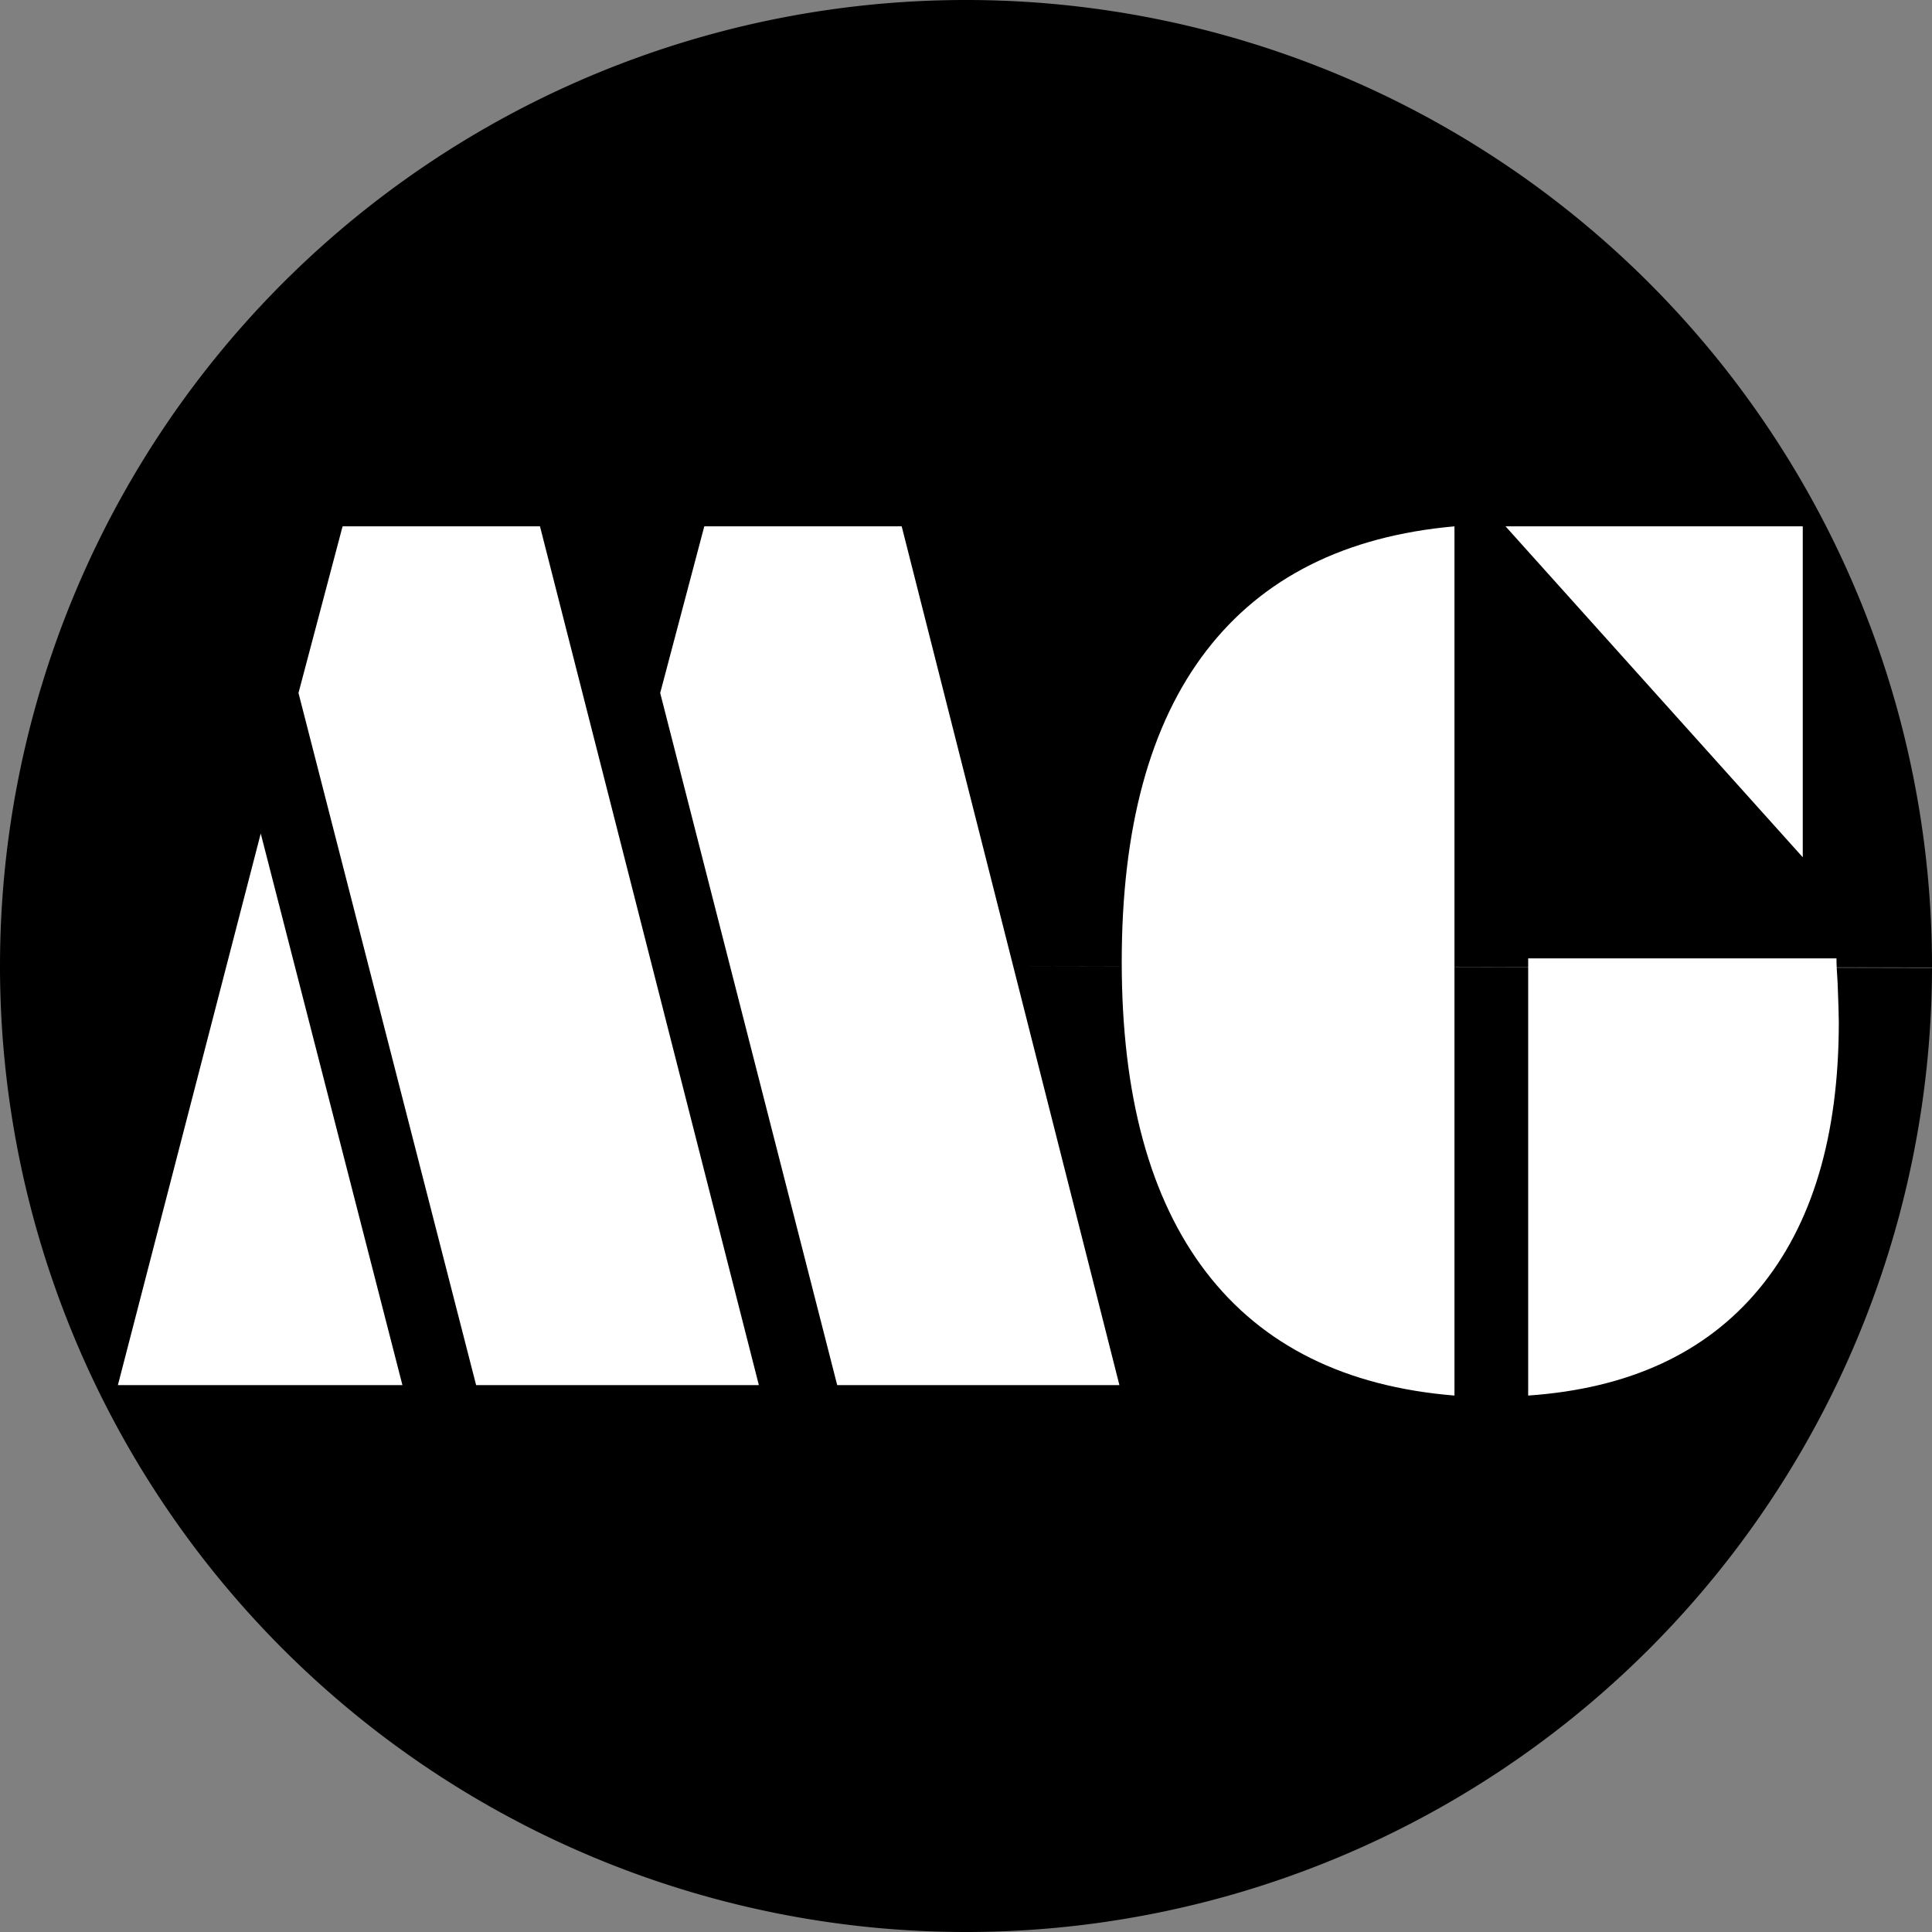
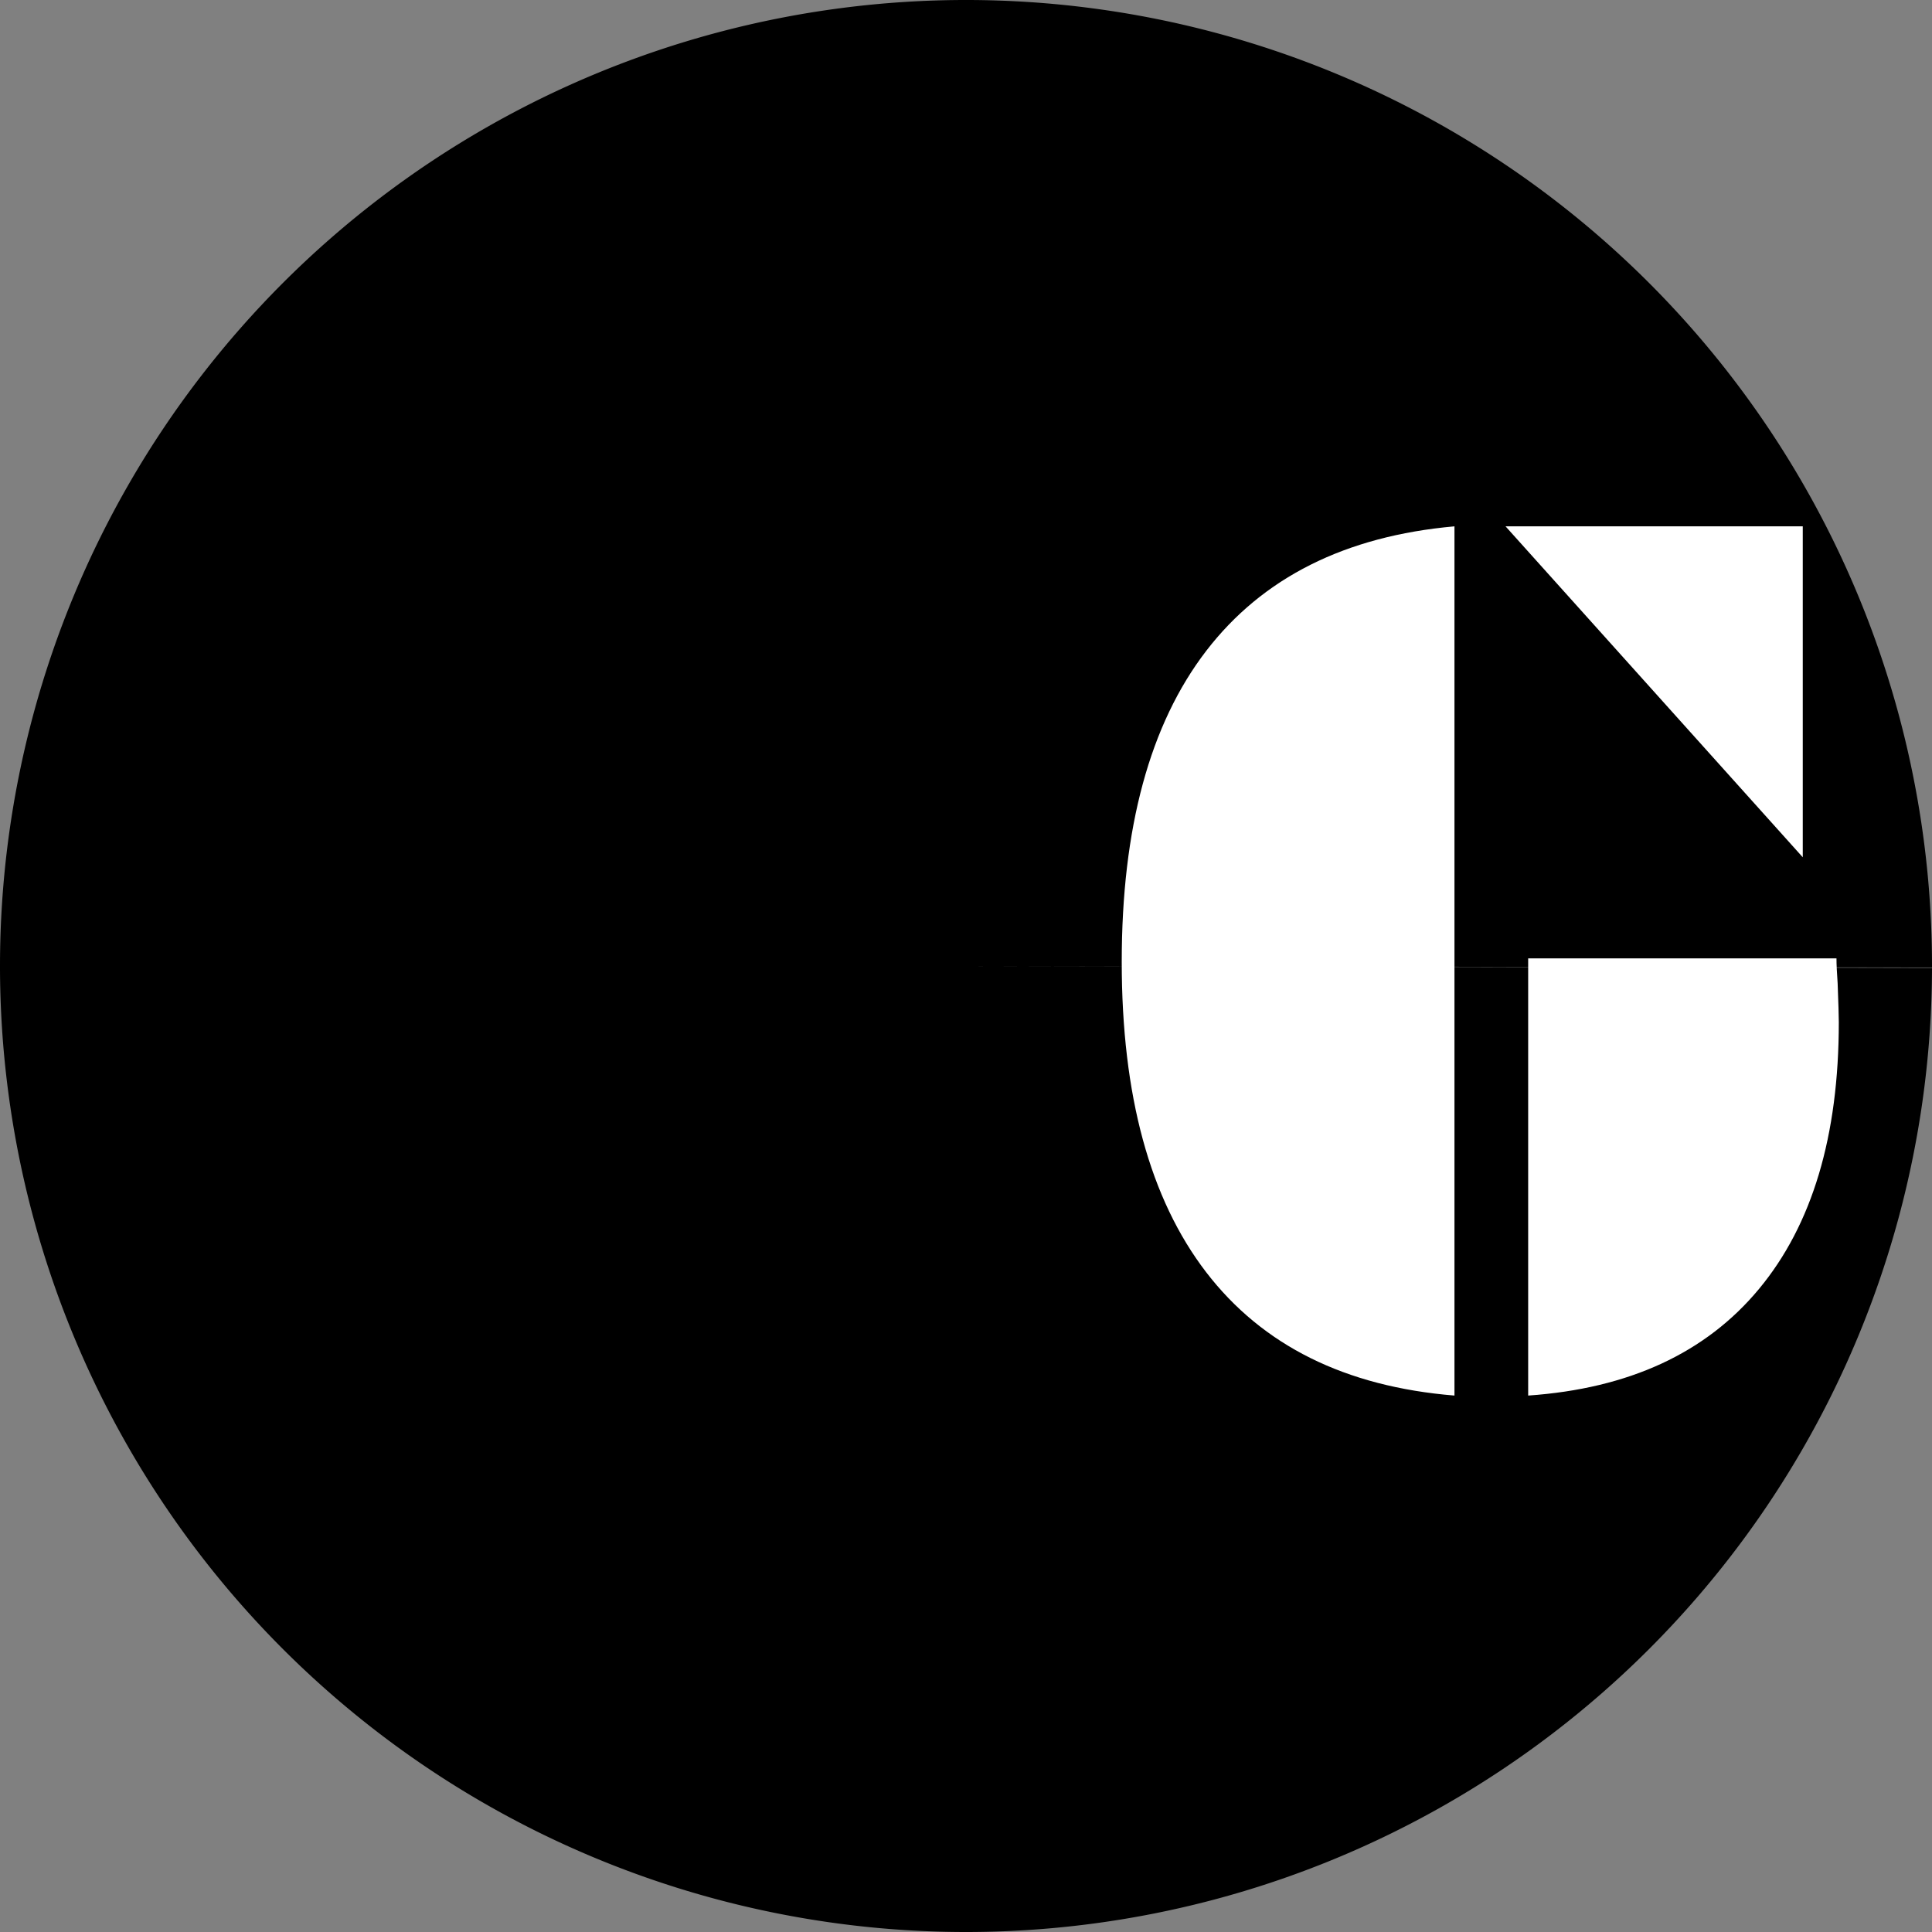
<svg xmlns="http://www.w3.org/2000/svg" width="450" viewBox="0 0 337.5 337.5" height="450" preserveAspectRatio="xMidYMid" id="svg36">
  <rect x="0" y="0" width="337.5" height="337.5" fill="#808080" stroke="none" />
  <defs id="defs5" />
  <path style="fill:#000000;stroke-width:0.96" id="path36" d="M 337.5,169.096 A 168.75,168.75 0 0 1 168.427,337.5 168.75,168.75 0 0 1 2.6830473e-4,168.449 168.75,168.75 0 0 1 169.028,2.2959952e-4 168.75,168.75 0 0 1 337.5,169.006 L 168.75,168.75 Z" />
  <g fill="#ffffff" fill-opacity="1" id="g10" transform="translate(-12.325,-19.413)">
    <g transform="translate(36.873,261.375)" id="g7">
      <g id="g6">
-         <path d="m 121.703,0 -30.922,-120.906 7.703,-29.109 H 132.969 L 171,0 Z M -3.953,0 21,-96.359 45.75,0 Z M 58.625,0 27.594,-120.906 35.297,-150.016 H 69.781 L 108.016,0 Z m 0,0" id="path6" />
-       </g>
+         </g>
    </g>
    <g transform="translate(204.327,261.375)" id="g9">
      <g id="g8">
        <path d="m 74.953,1.828 v -76.375 H 128.812 c 0,1.012 0.066,2.465 0.203,4.359 0.133,3.523 0.203,5.789 0.203,6.797 0,19.875 -4.652,35.414 -13.953,46.609 C 105.973,-5.594 92.535,0.609 74.953,1.828 Z M 71,-150.016 h 51.922 v 57.812 z M 62.078,1.828 c -19.074,-1.555 -33.531,-8.734 -43.375,-21.547 -9.836,-12.82 -14.75,-30.895 -14.75,-54.219 0,-23.395 4.914,-41.5 14.75,-54.312 9.844,-12.812 24.301,-20.066 43.375,-21.766 z m 0,0" id="path7" />
      </g>
    </g>
  </g>
</svg>